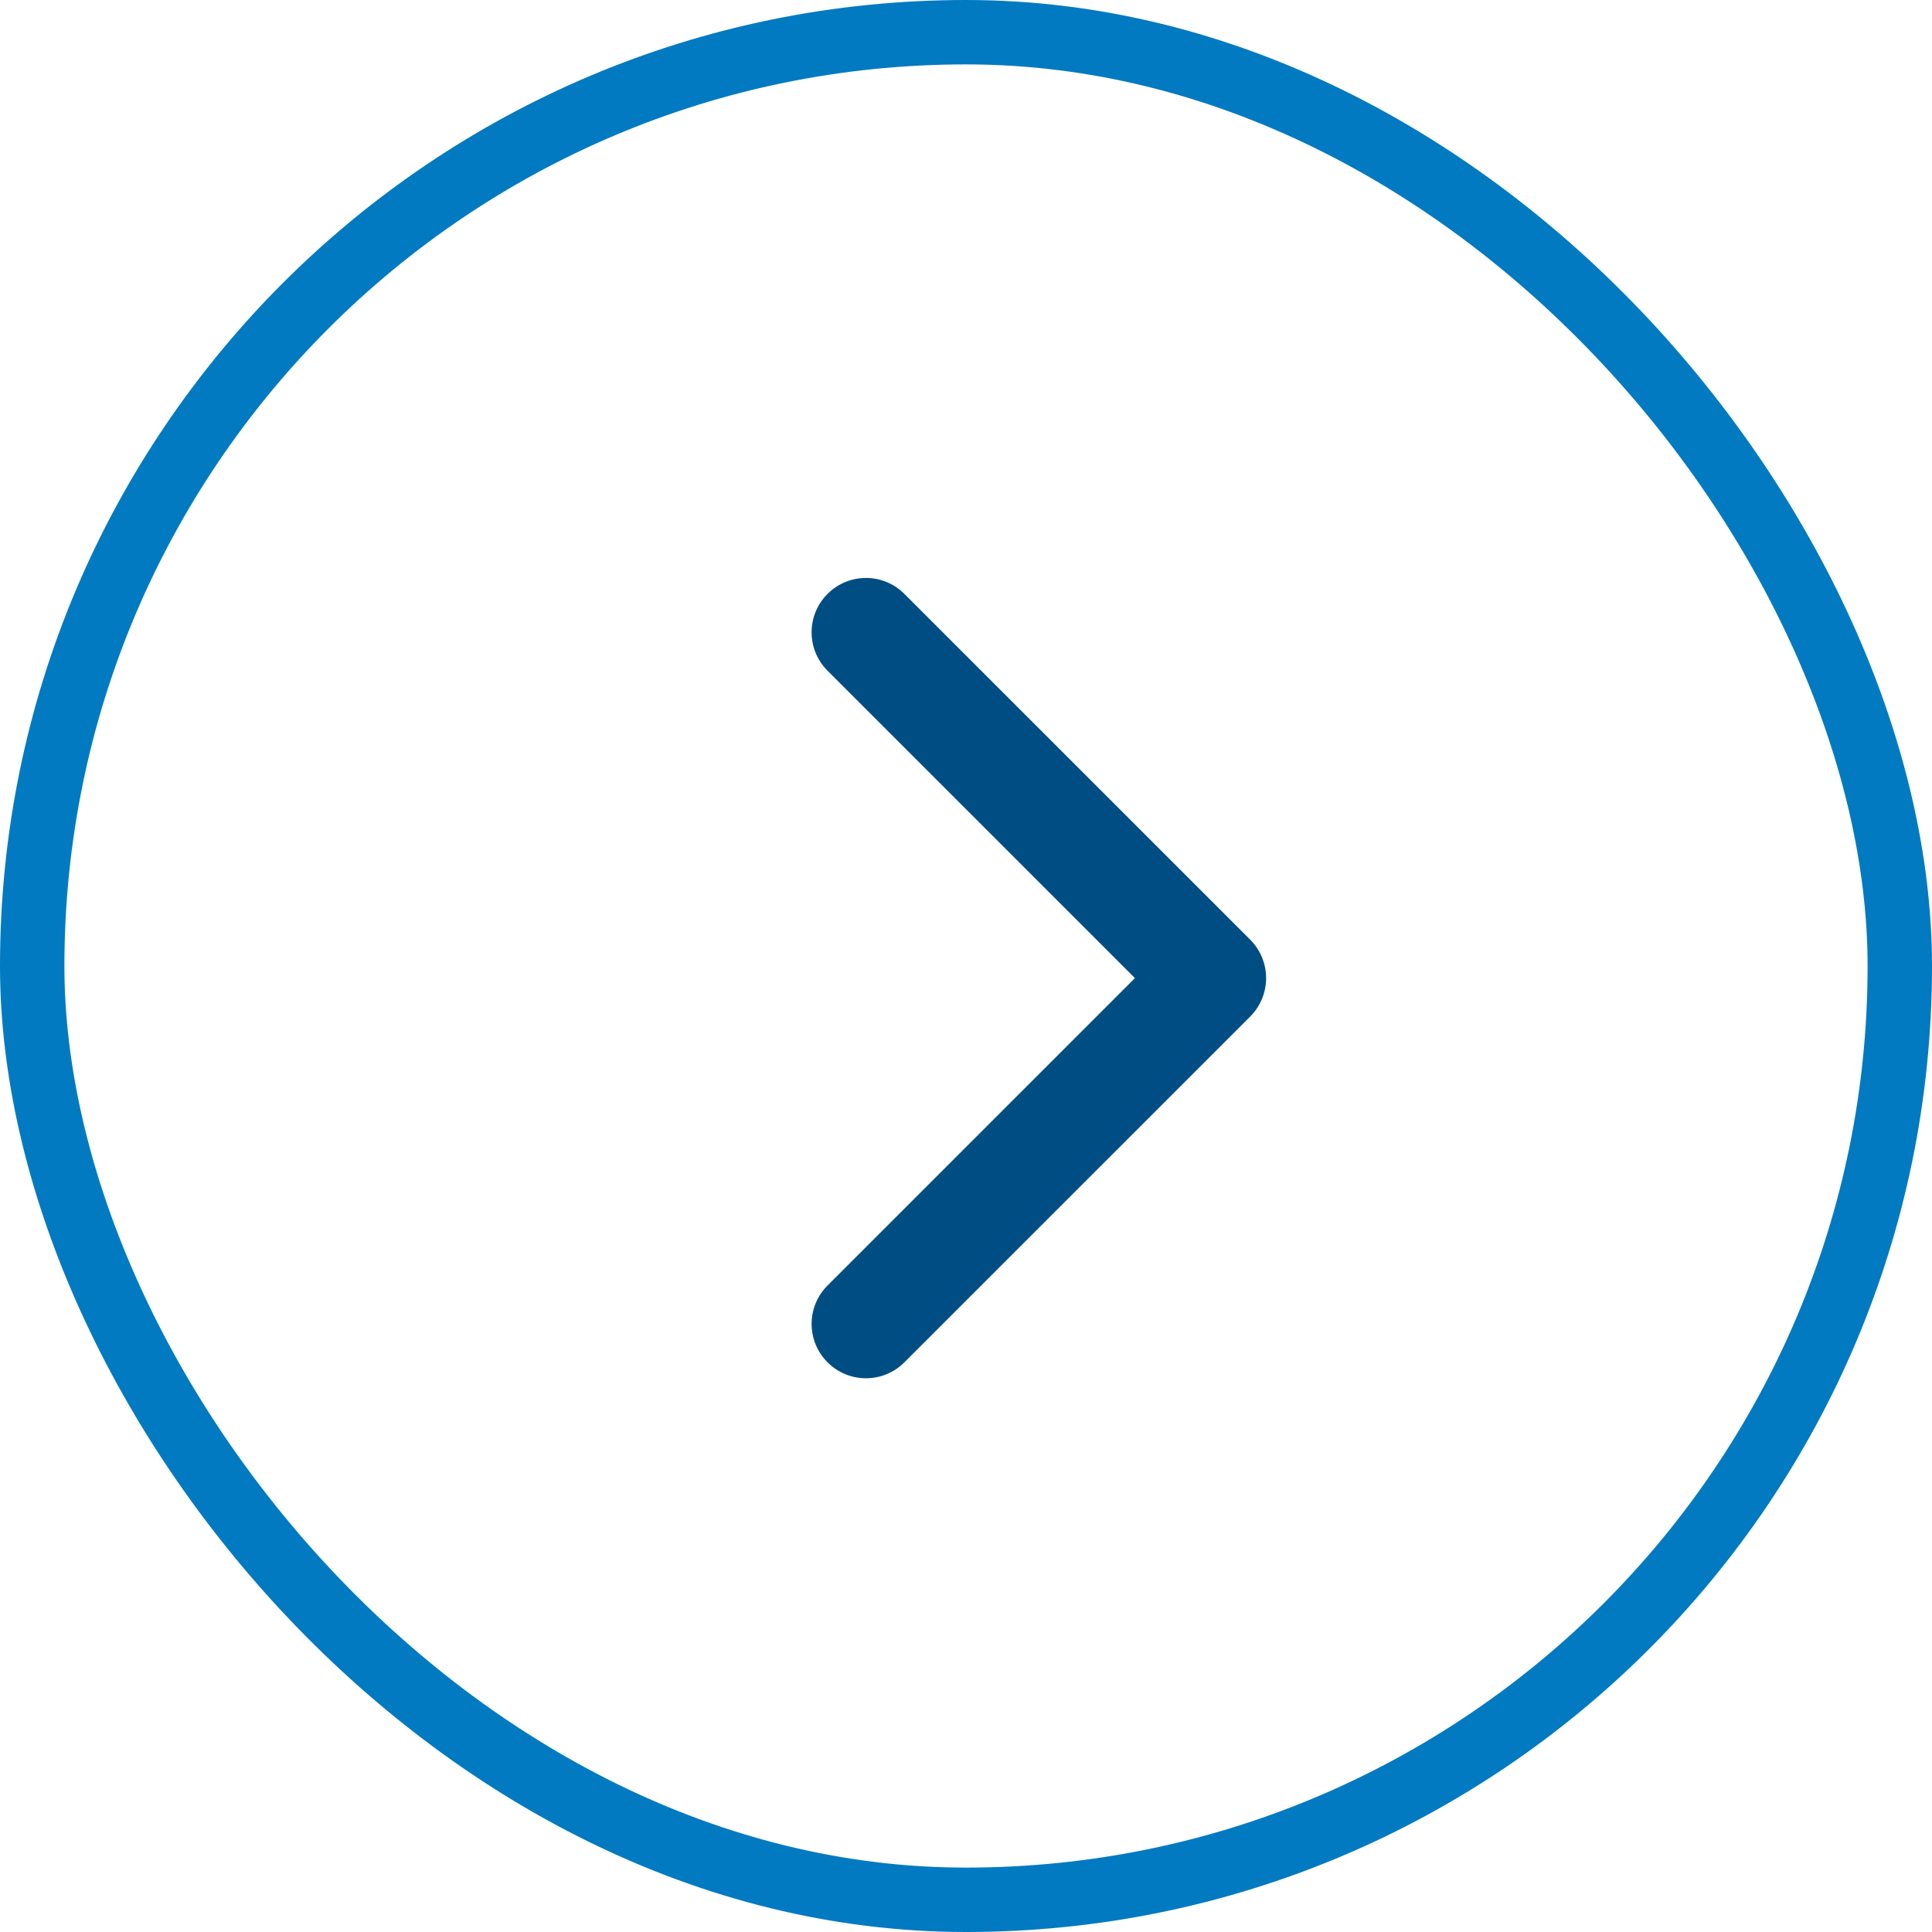
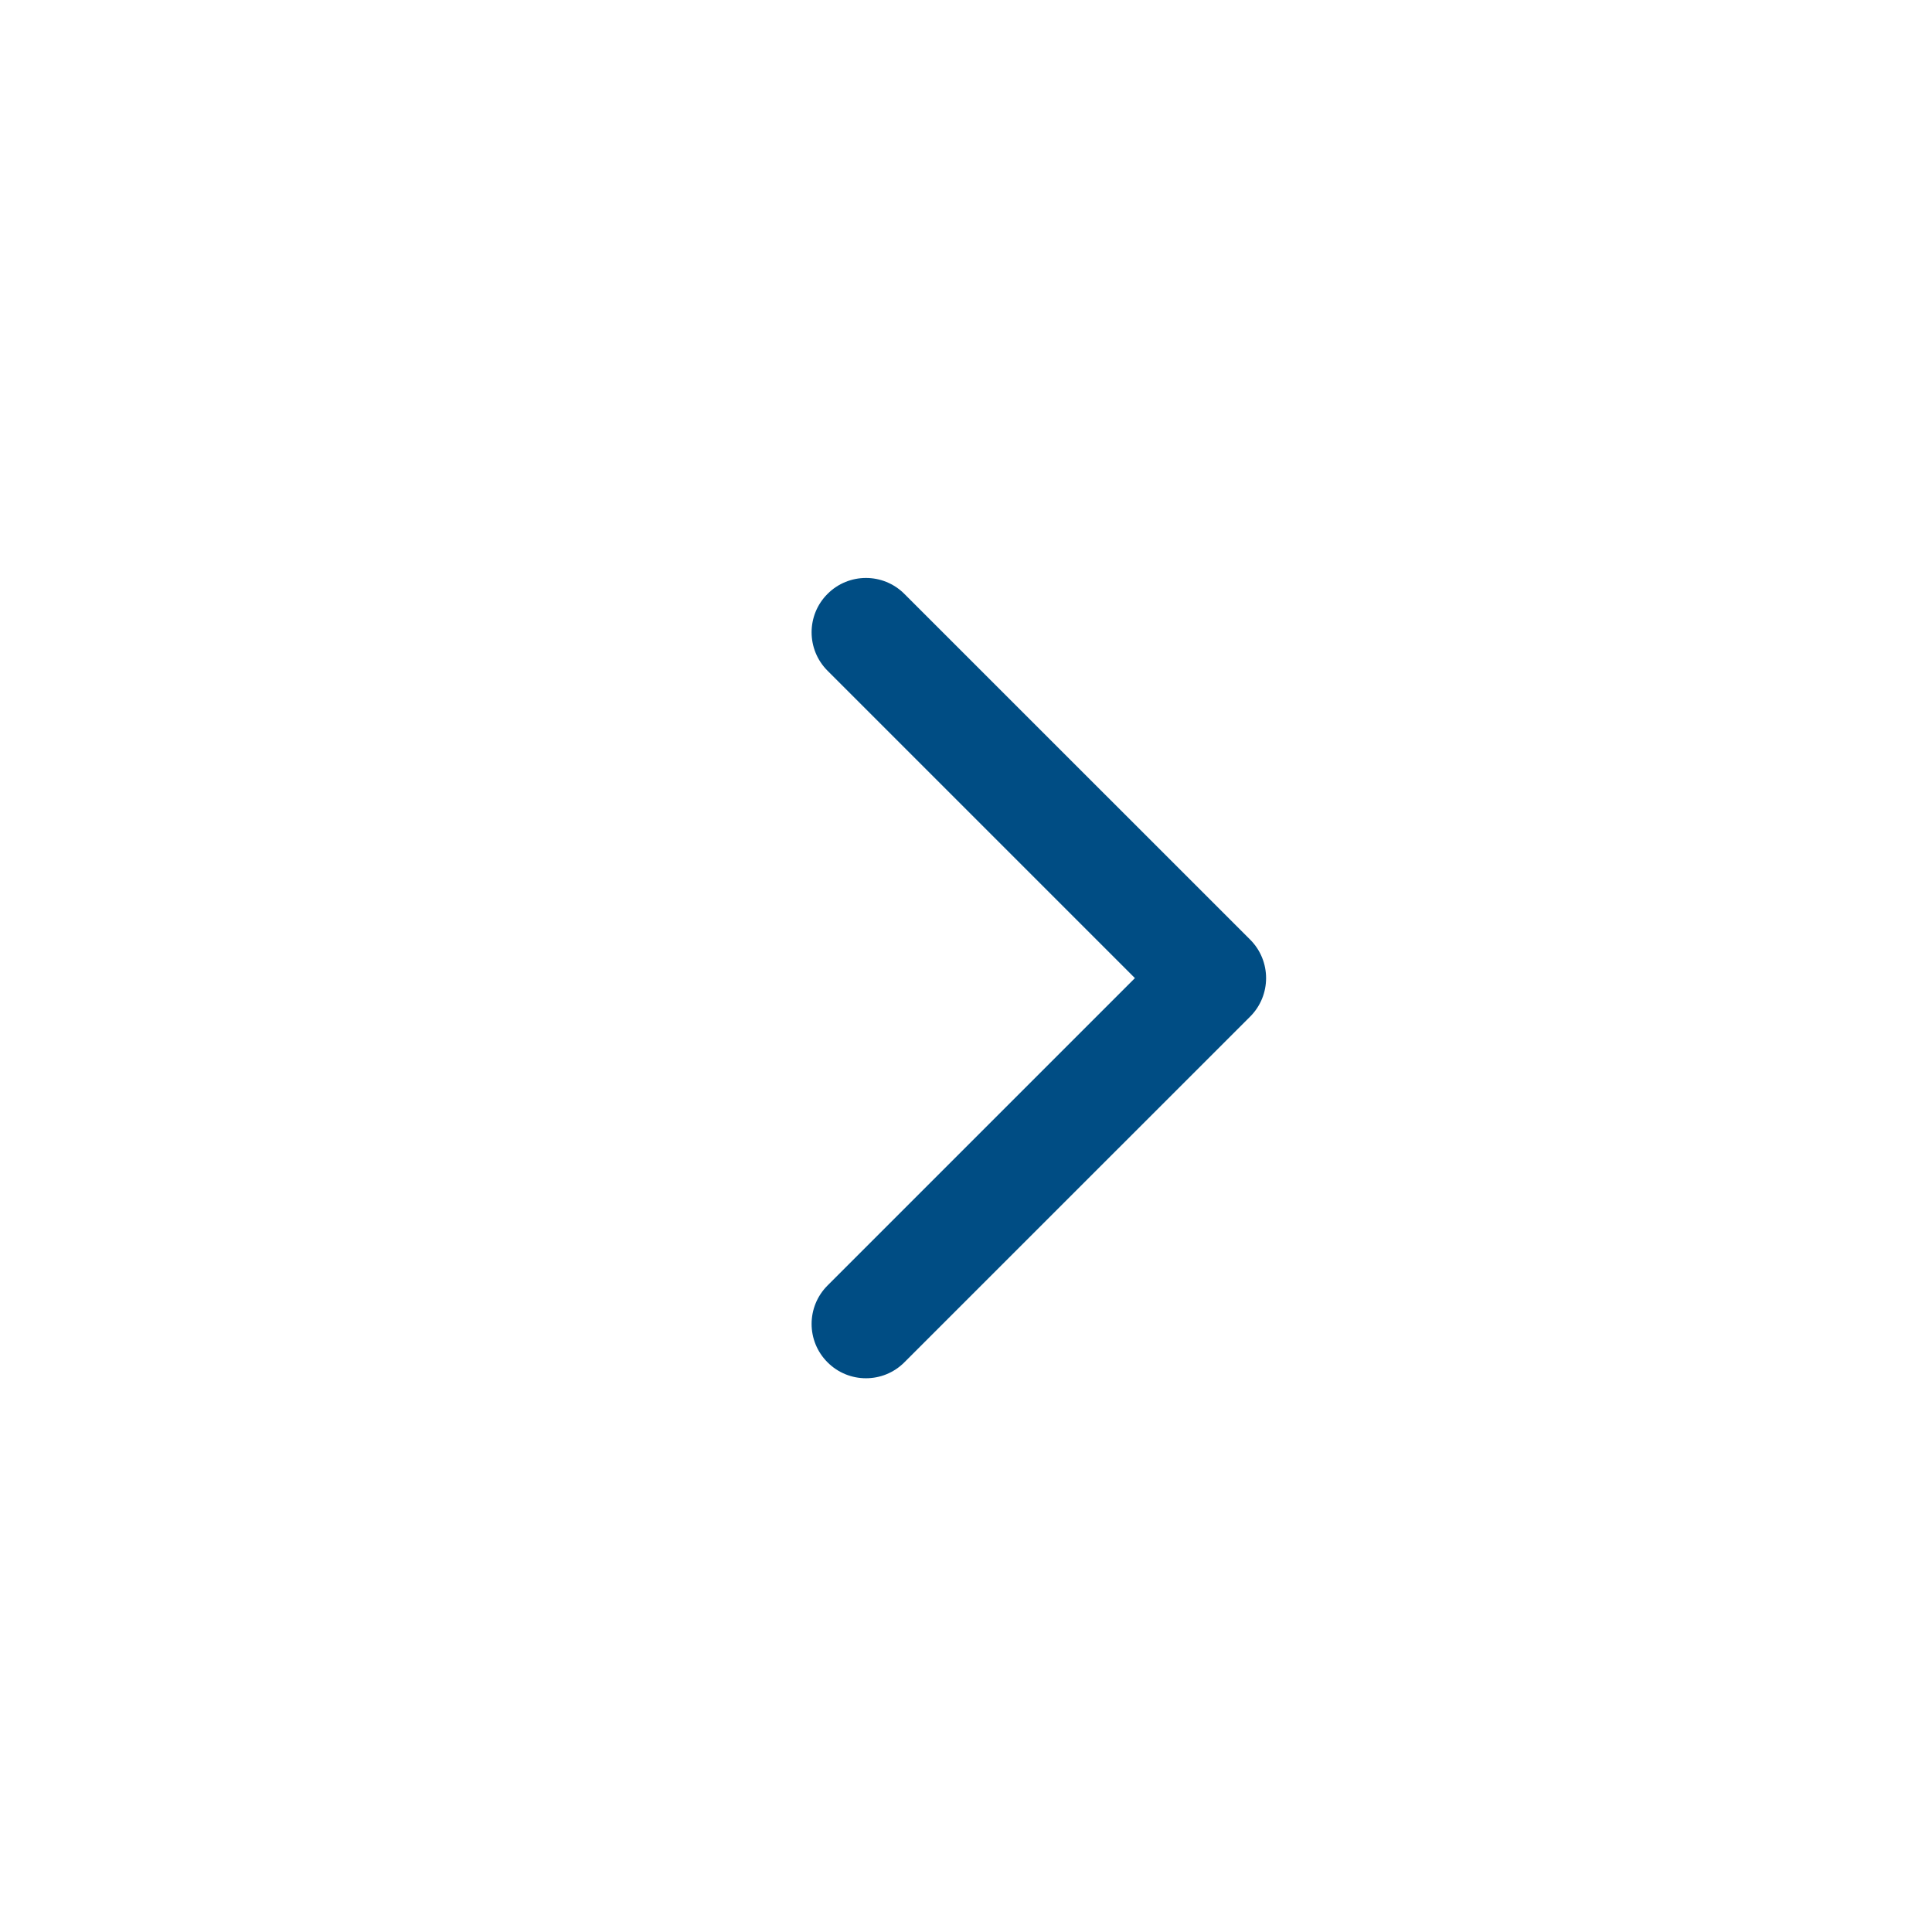
<svg xmlns="http://www.w3.org/2000/svg" width="30" height="30" viewBox="0 0 30 30" fill="none">
-   <rect x="0.5" y="0.5" width="29" height="29" rx="14.5" stroke="#017AC1" />
  <path d="M19.413 15.785C19.742 15.455 19.742 14.921 19.413 14.591L14.043 9.222C13.714 8.892 13.179 8.892 12.85 9.222C12.52 9.551 12.52 10.085 12.85 10.415L17.623 15.188L12.85 19.961C12.52 20.291 12.52 20.825 12.85 21.154C13.179 21.484 13.714 21.484 14.043 21.154L19.413 15.785ZM18.187 16.032H18.816V14.344H18.187V16.032Z" fill="#004D84" />
</svg>